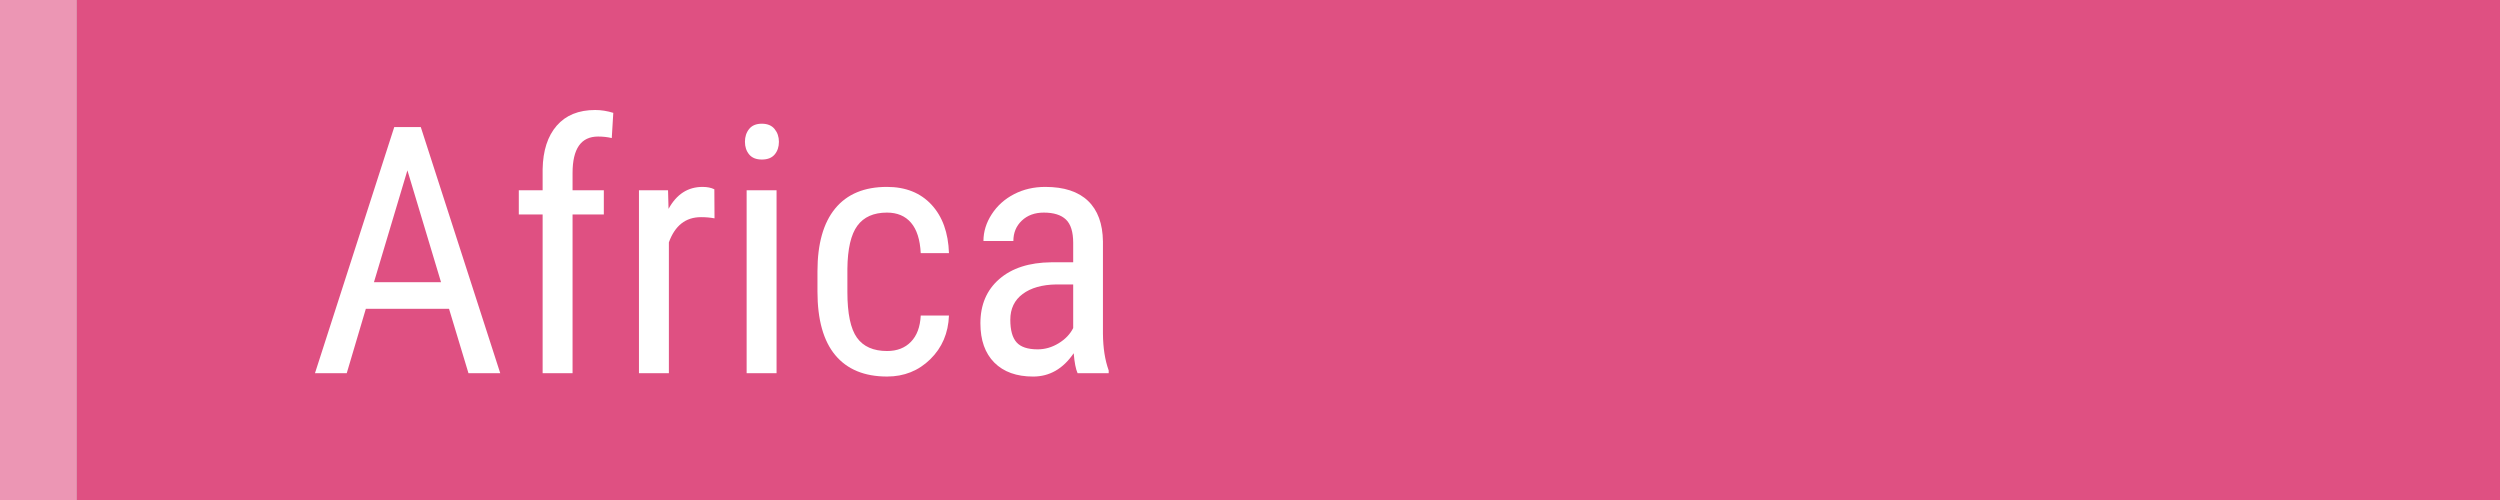
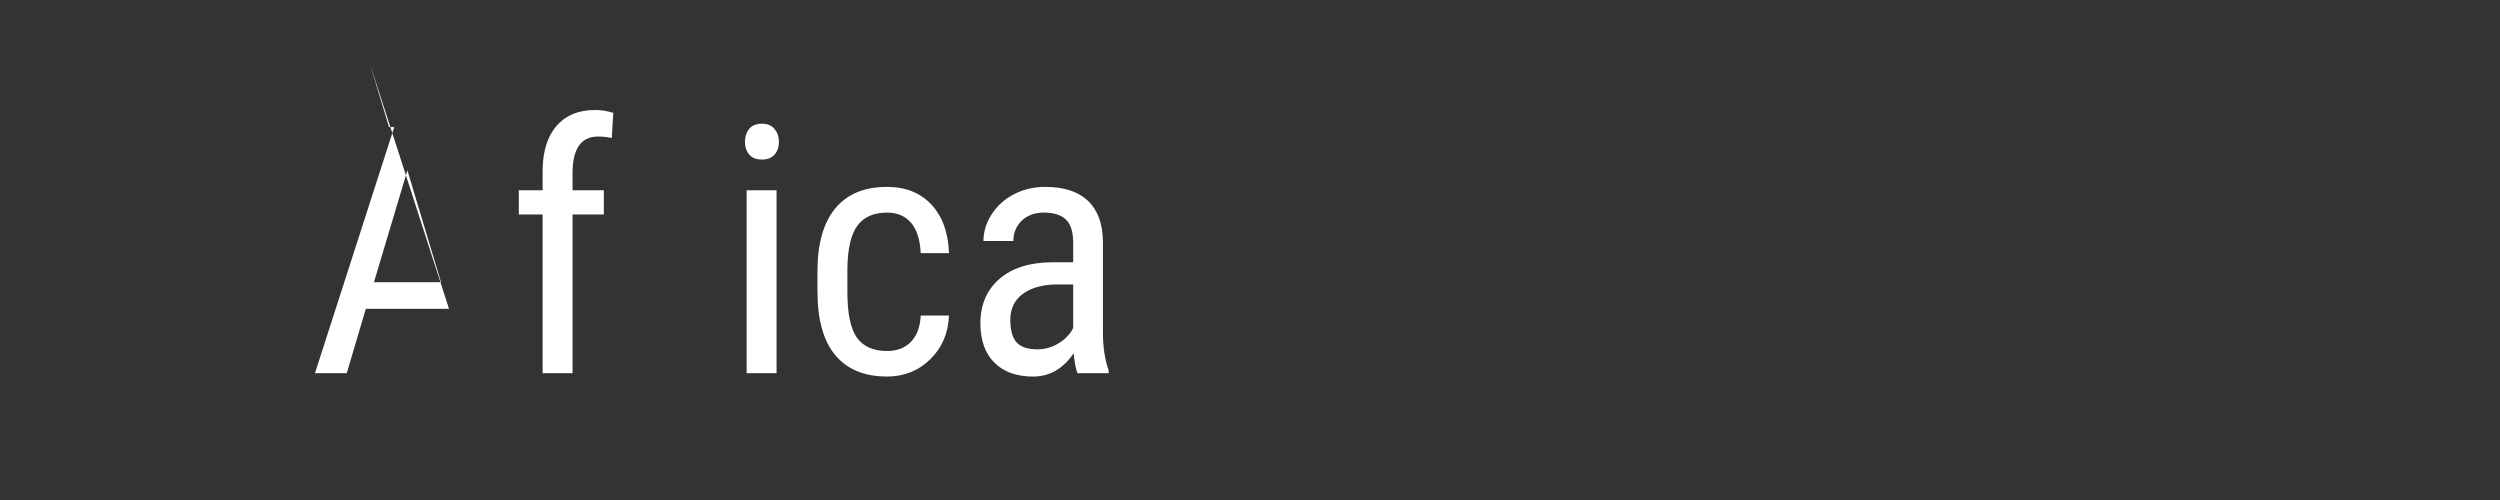
<svg xmlns="http://www.w3.org/2000/svg" id="_レイヤー_1" viewBox="0 0 130 26">
  <rect x="0" y="0" width="130" height="26" fill="#333333" stroke="none" />
  <defs>
    <style>.cls-1{fill:#ec96b4;}.cls-2{fill:#fff;}.cls-3{fill:#df5082;}</style>
  </defs>
-   <rect class="cls-3" x="4" width="126" height="26" />
-   <rect class="cls-1" width="4" height="26" />
-   <path class="cls-2" d="M23.348,16.056h-4.324l-.993,3.349h-1.652l4.122-12.797h1.38l4.131,12.797h-1.652l-1.011-3.349ZM19.445,14.676h3.489l-1.749-5.818-1.74,5.818Z" />
+   <path class="cls-2" d="M23.348,16.056h-4.324l-.993,3.349h-1.652l4.122-12.797h1.38h-1.652l-1.011-3.349ZM19.445,14.676h3.489l-1.749-5.818-1.74,5.818Z" />
  <path class="cls-2" d="M28.217,19.405v-8.253h-1.239v-1.257h1.239v-1.099c.018-.967.262-1.721.734-2.263s1.138-.813,2-.813c.311,0,.624.05.94.148l-.079,1.311c-.223-.053-.46-.079-.712-.079-.885,0-1.327.632-1.327,1.896v.899h1.626v1.257h-1.626v8.253h-1.556Z" />
-   <path class="cls-2" d="M37.155,11.354c-.217-.041-.451-.062-.703-.062-.797,0-1.354.437-1.67,1.31v6.803h-1.556v-9.51h1.512l.026.967c.416-.762,1.005-1.143,1.767-1.143.246,0,.451.041.615.123l.009,1.512Z" />
  <path class="cls-2" d="M40.504,7.373c0,.264-.073.483-.22.659s-.369.264-.668.264c-.293,0-.513-.088-.659-.264s-.22-.396-.22-.659.073-.486.22-.668.366-.272.659-.272.514.092.664.277c.149.184.224.405.224.663ZM40.381,19.405h-1.556v-9.51h1.556v9.51Z" />
  <path class="cls-2" d="M46.129,18.253c.516,0,.929-.159,1.239-.479.311-.318.48-.774.51-1.366h1.468c-.035.914-.359,1.672-.971,2.272s-1.361.9-2.246.9c-1.178,0-2.076-.37-2.694-1.111s-.927-1.845-.927-3.31v-1.046c0-1.436.308-2.527.923-3.273.615-.748,1.512-1.121,2.689-1.121.973,0,1.745.308,2.316.923s.875,1.456.91,2.522h-1.468c-.035-.703-.204-1.23-.505-1.582s-.719-.527-1.252-.527c-.691,0-1.204.228-1.538.682s-.507,1.199-.519,2.236v1.213c0,1.119.166,1.91.497,2.373s.854.694,1.569.694Z" />
  <path class="cls-2" d="M56.034,19.405c-.094-.205-.161-.551-.202-1.037-.551.809-1.254,1.213-2.109,1.213-.861,0-1.534-.242-2.017-.725-.483-.484-.725-1.165-.725-2.044,0-.967.328-1.734.984-2.303s1.556-.858,2.698-.87h1.143v-1.011c0-.568-.126-.973-.378-1.213s-.636-.36-1.151-.36c-.469,0-.85.14-1.143.418s-.439.631-.439,1.059h-1.556c0-.486.144-.95.431-1.393s.674-.79,1.16-1.042,1.028-.378,1.626-.378c.973,0,1.712.242,2.219.725.507.484.766,1.188.778,2.114v4.799c.006.732.105,1.368.299,1.907v.141h-1.617ZM53.96,18.166c.381,0,.744-.105,1.09-.316s.598-.475.756-.791v-2.268h-.879c-.738.012-1.321.178-1.749.497s-.642.766-.642,1.34c0,.539.108.931.325,1.174s.583.364,1.099.364Z" />
</svg>